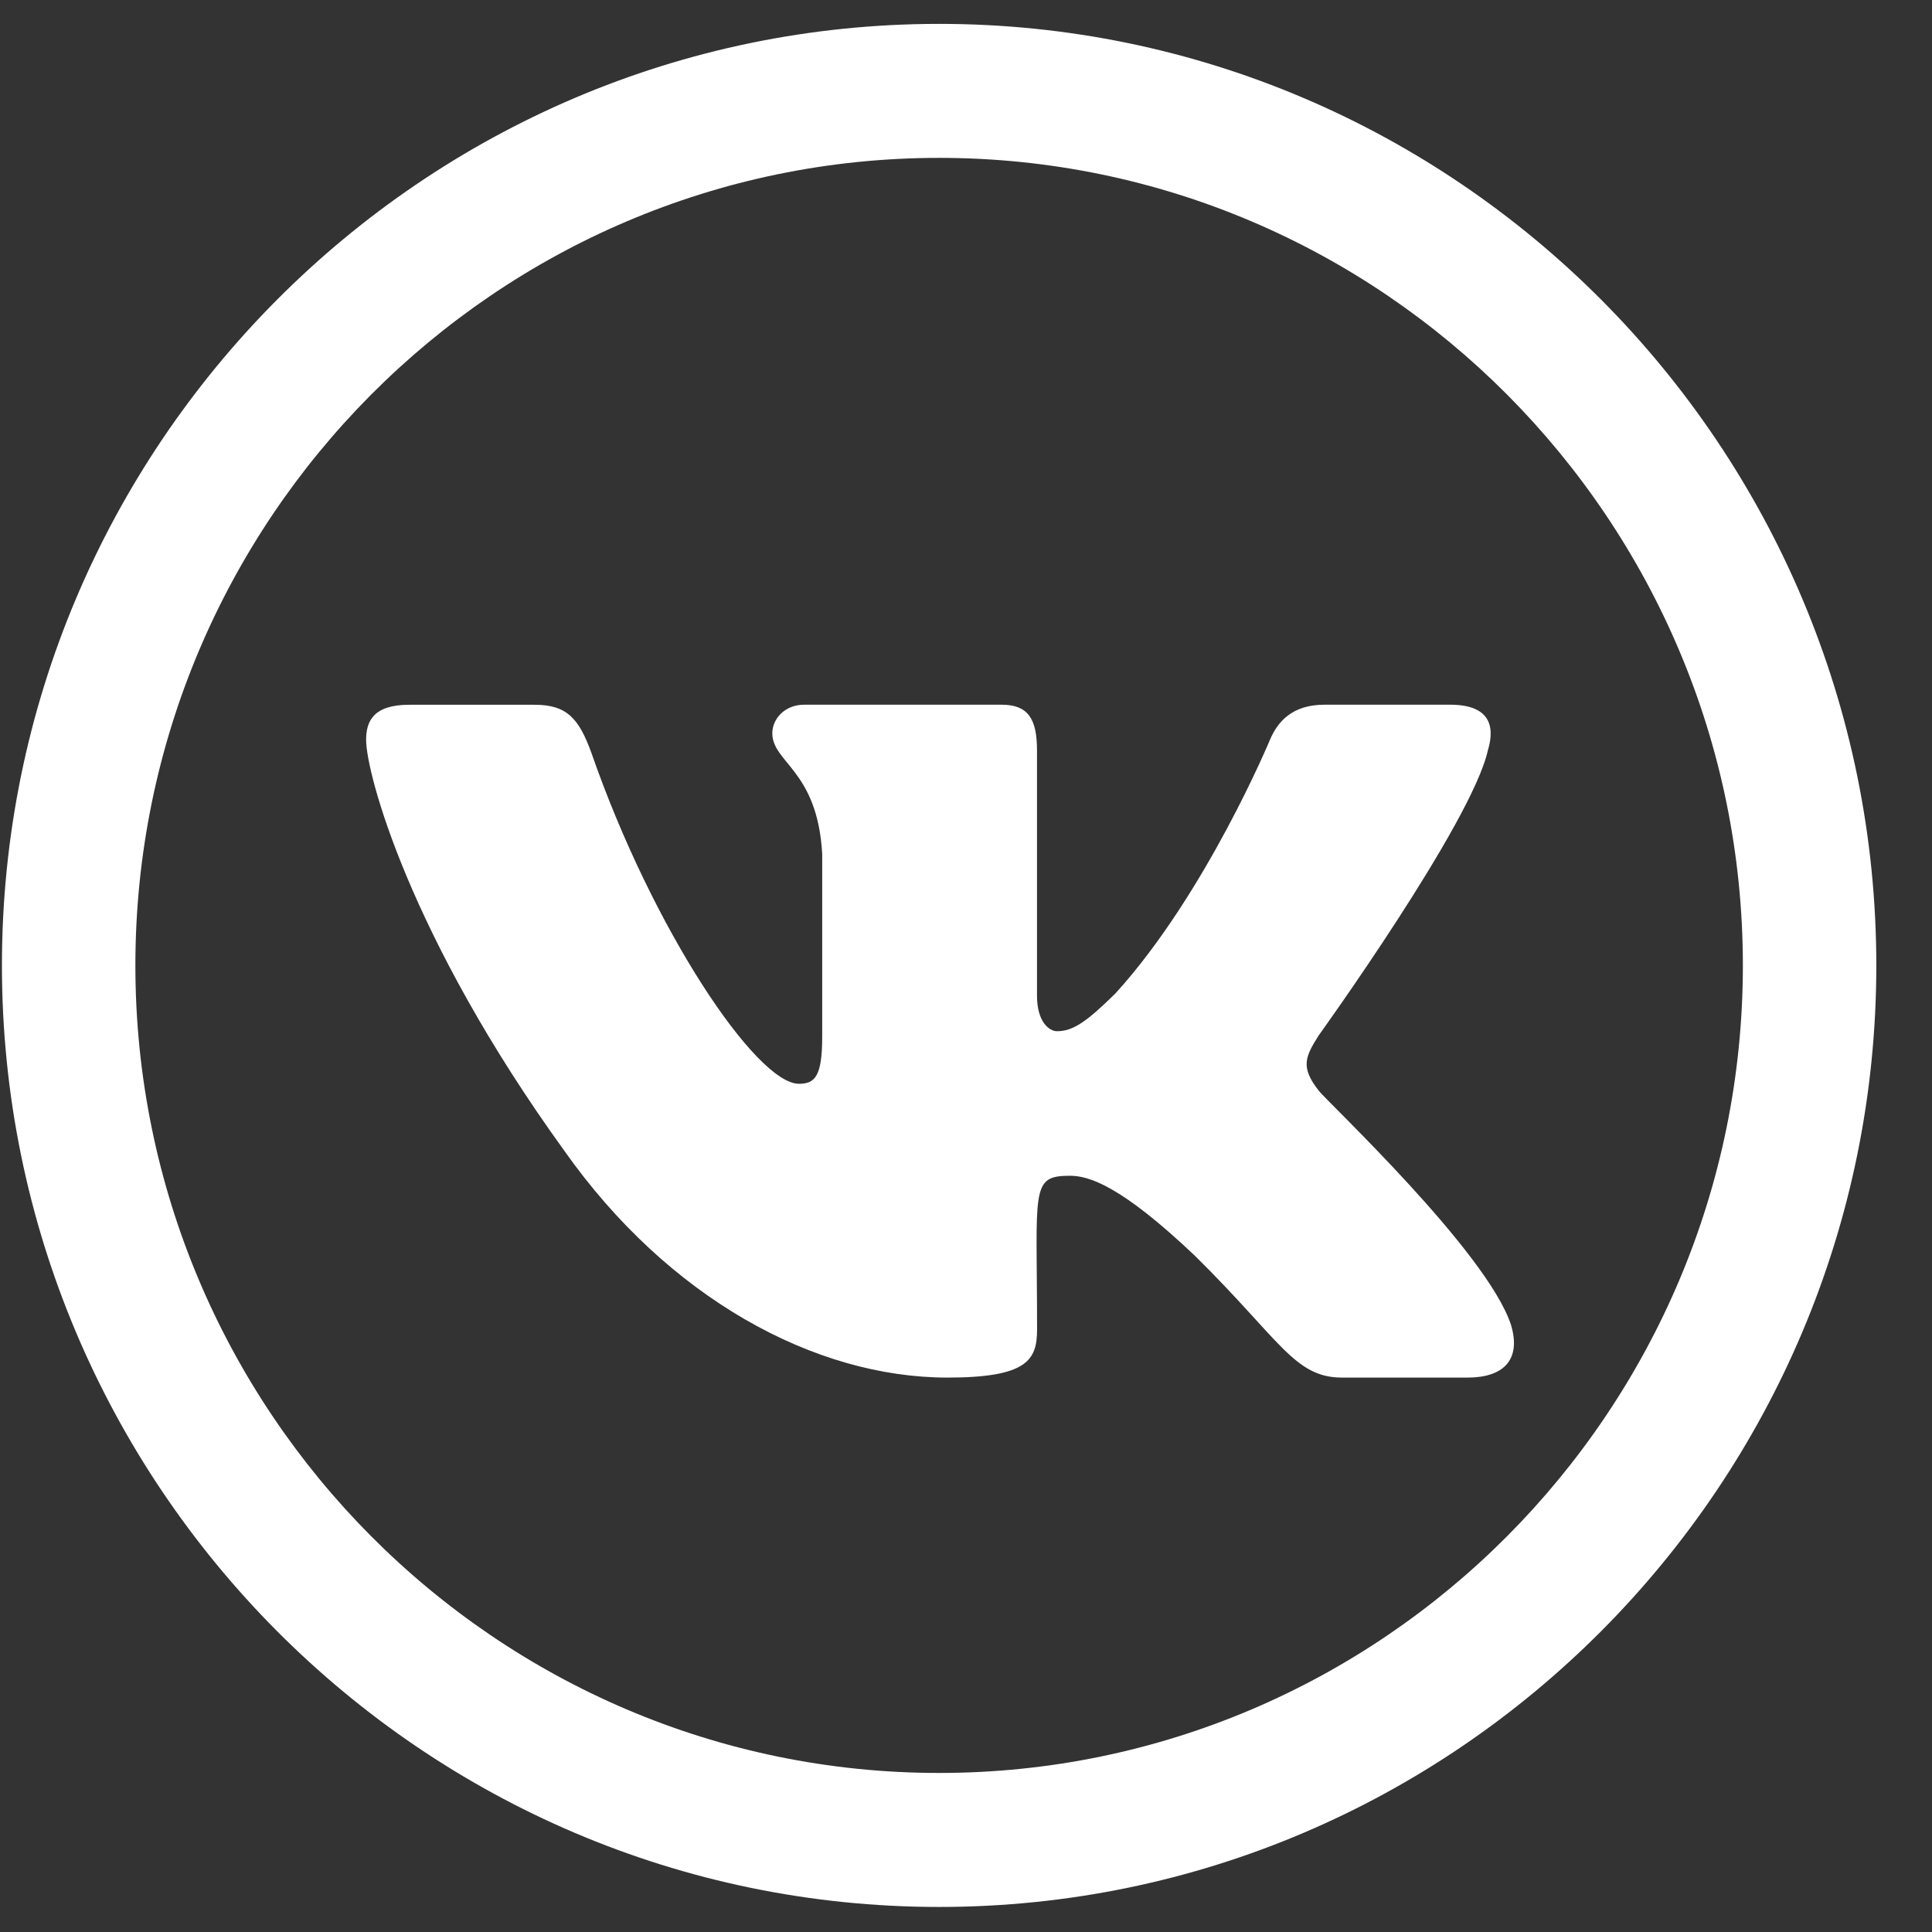
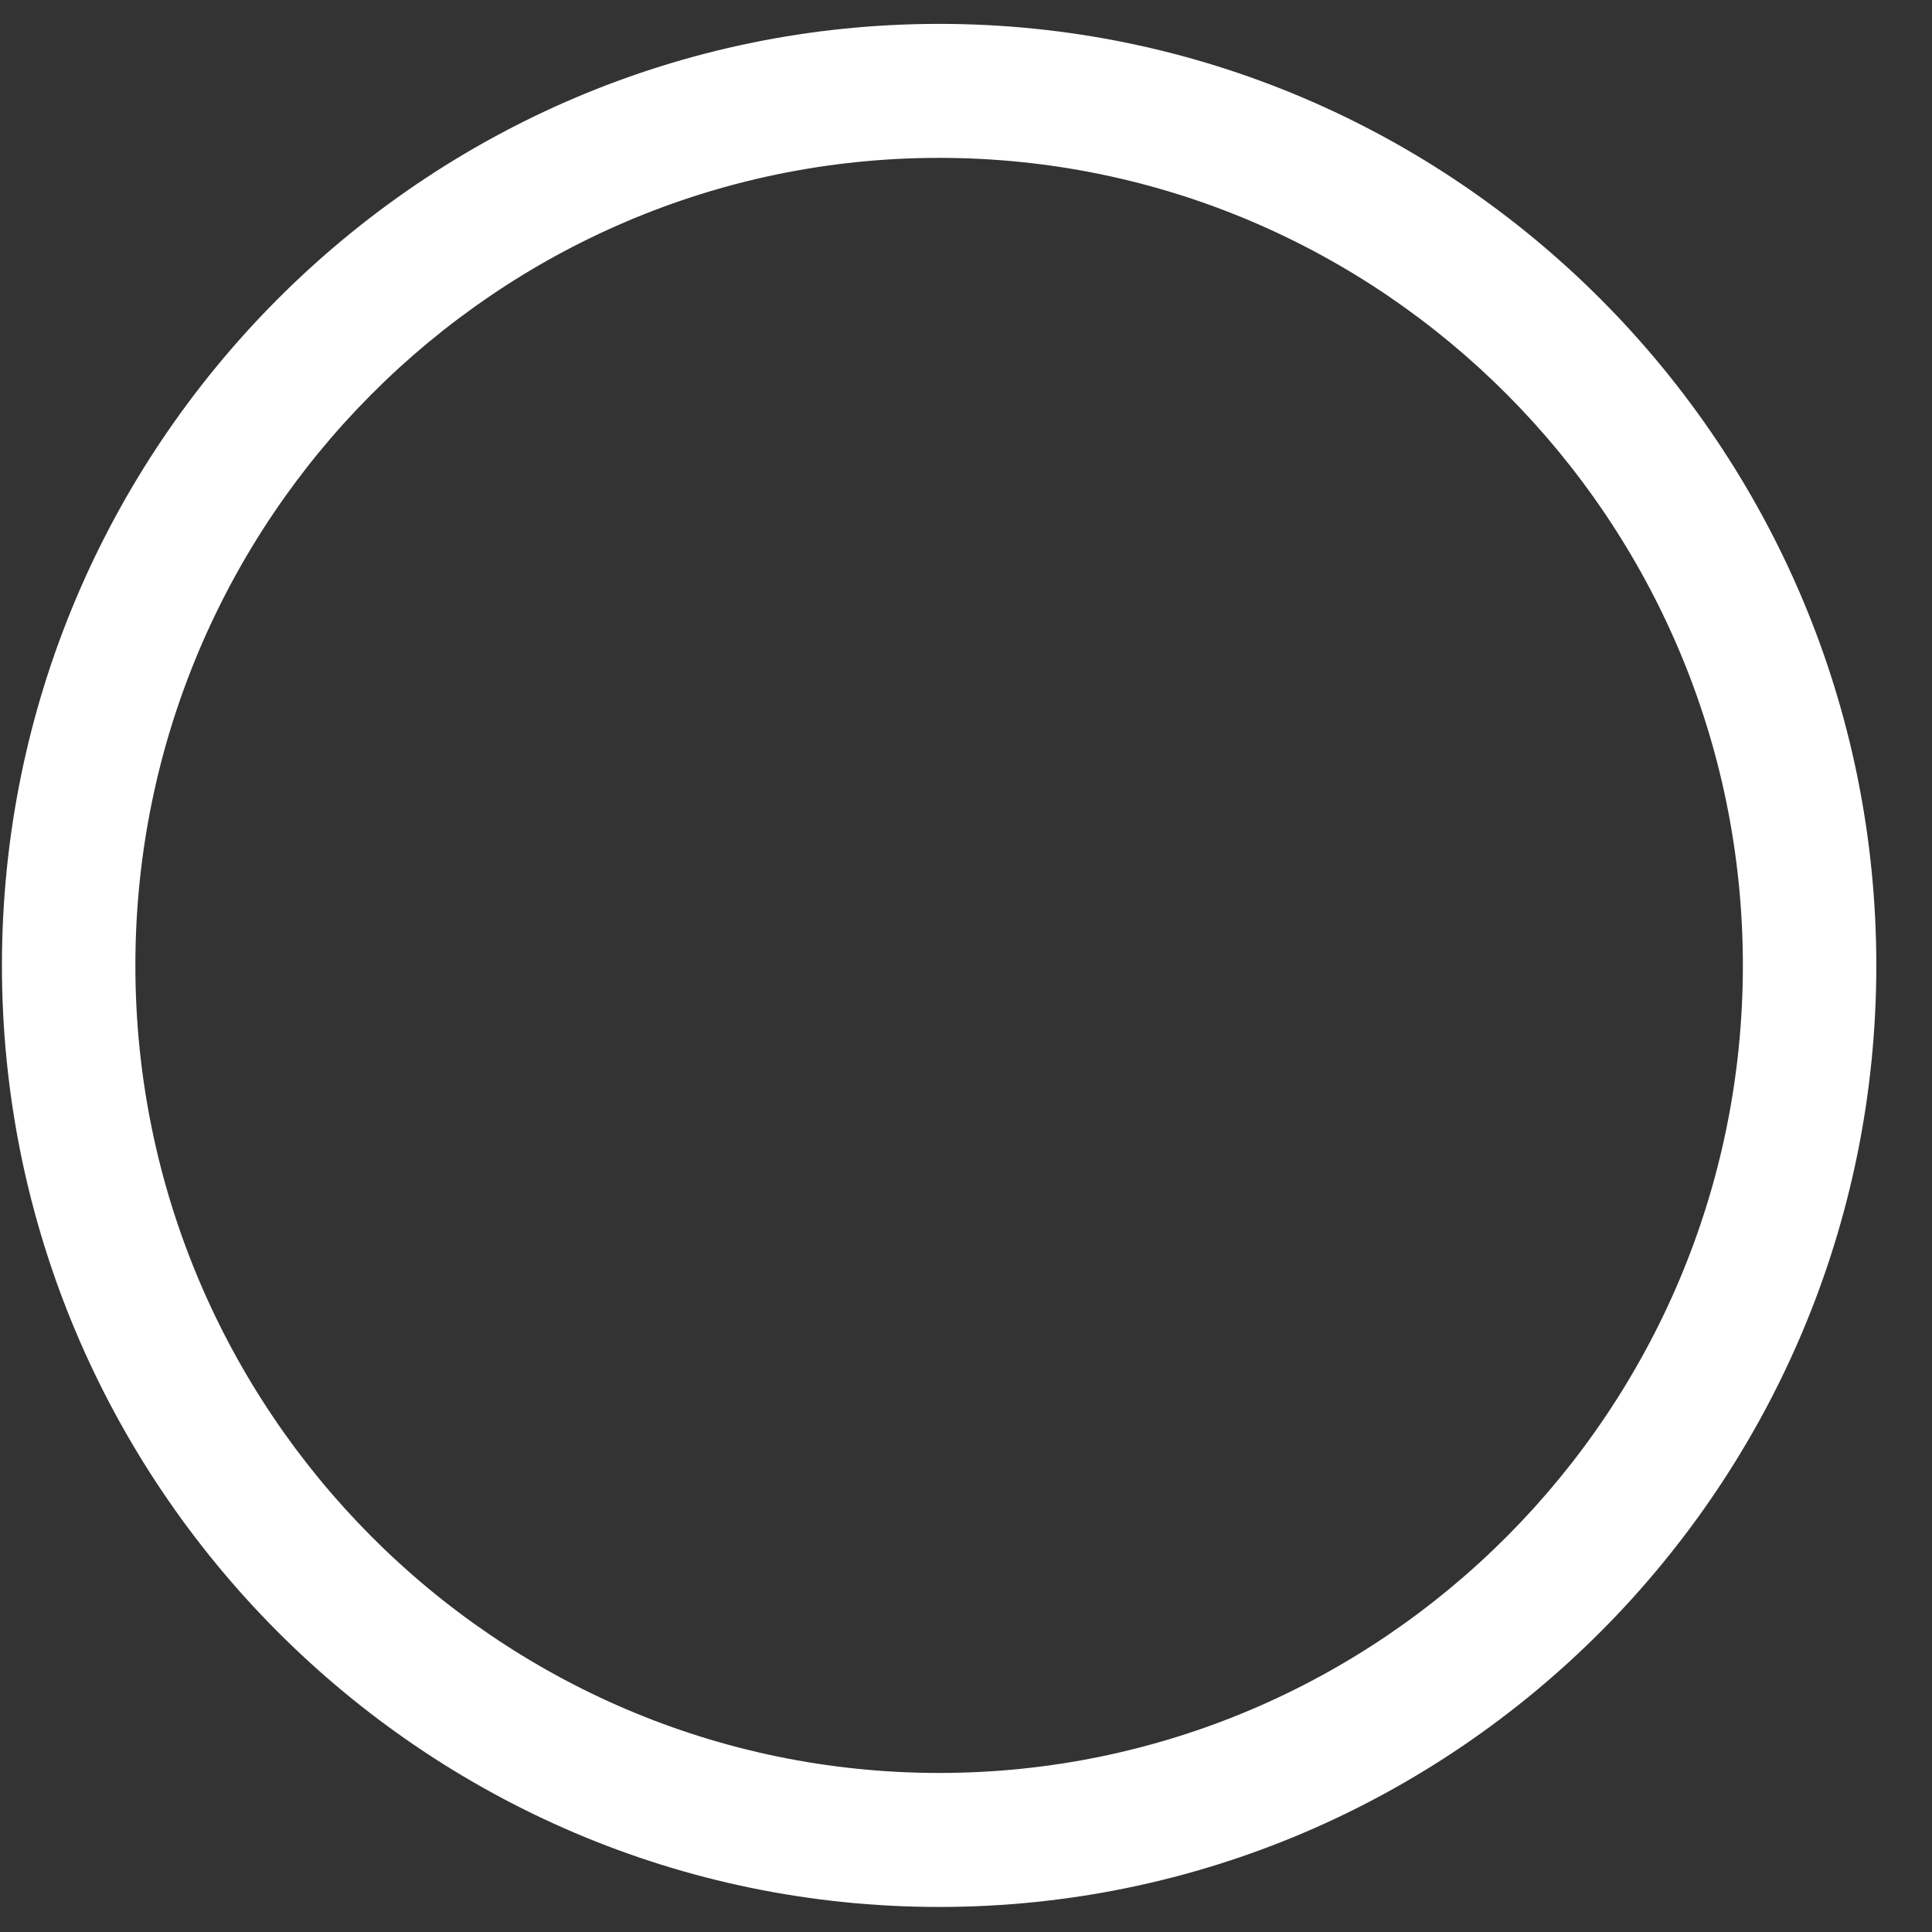
<svg xmlns="http://www.w3.org/2000/svg" width="28" height="28" viewBox="0 0 28 28" fill="none">
  <rect x="0" y="0" width="28" height="28" fill="#333333" stroke="none" />
-   <path d="M13.611 27.637C6.122 27.637 0.028 21.515 0.028 13.992C0.028 6.468 6.122 0.346 13.611 0.346C21.099 0.346 27.193 6.468 27.193 13.992C27.193 21.515 21.099 27.637 13.611 27.637ZM13.611 2.288C7.188 2.288 1.962 7.539 1.962 13.992C1.962 20.444 7.188 25.695 13.611 25.695C20.033 25.695 25.259 20.444 25.259 13.992C25.259 7.539 20.033 2.288 13.611 2.288Z" fill="white" />
-   <path d="M19.111 15.805C18.842 15.464 18.919 15.312 19.111 15.007C19.114 15.003 21.334 11.92 21.563 10.875L21.564 10.874C21.678 10.493 21.564 10.213 21.015 10.213H19.196C18.733 10.213 18.519 10.453 18.405 10.722C18.405 10.722 17.479 12.95 16.169 14.394C15.746 14.811 15.55 14.945 15.319 14.945C15.206 14.945 15.029 14.811 15.029 14.43V10.874C15.029 10.417 14.899 10.213 14.516 10.213H11.656C11.366 10.213 11.193 10.426 11.193 10.625C11.193 11.058 11.848 11.158 11.916 12.377V15.021C11.916 15.601 11.811 15.707 11.579 15.707C10.961 15.707 9.46 13.471 8.571 10.911C8.391 10.414 8.216 10.214 7.749 10.214H5.93C5.41 10.214 5.306 10.454 5.306 10.723C5.306 11.198 5.924 13.56 8.181 16.681C9.685 18.811 11.804 19.965 13.731 19.965C14.889 19.965 15.03 19.709 15.03 19.268C15.03 17.232 14.926 17.04 15.506 17.04C15.775 17.04 16.238 17.174 17.319 18.201C18.555 19.42 18.759 19.965 19.45 19.965H21.269C21.788 19.965 22.05 19.709 21.899 19.203C21.553 18.139 19.216 15.951 19.111 15.805Z" fill="white" />
+   <path d="M13.611 27.637C6.122 27.637 0.028 21.515 0.028 13.992C0.028 6.468 6.122 0.346 13.611 0.346C21.099 0.346 27.193 6.468 27.193 13.992C27.193 21.515 21.099 27.637 13.611 27.637M13.611 2.288C7.188 2.288 1.962 7.539 1.962 13.992C1.962 20.444 7.188 25.695 13.611 25.695C20.033 25.695 25.259 20.444 25.259 13.992C25.259 7.539 20.033 2.288 13.611 2.288Z" fill="white" />
</svg>